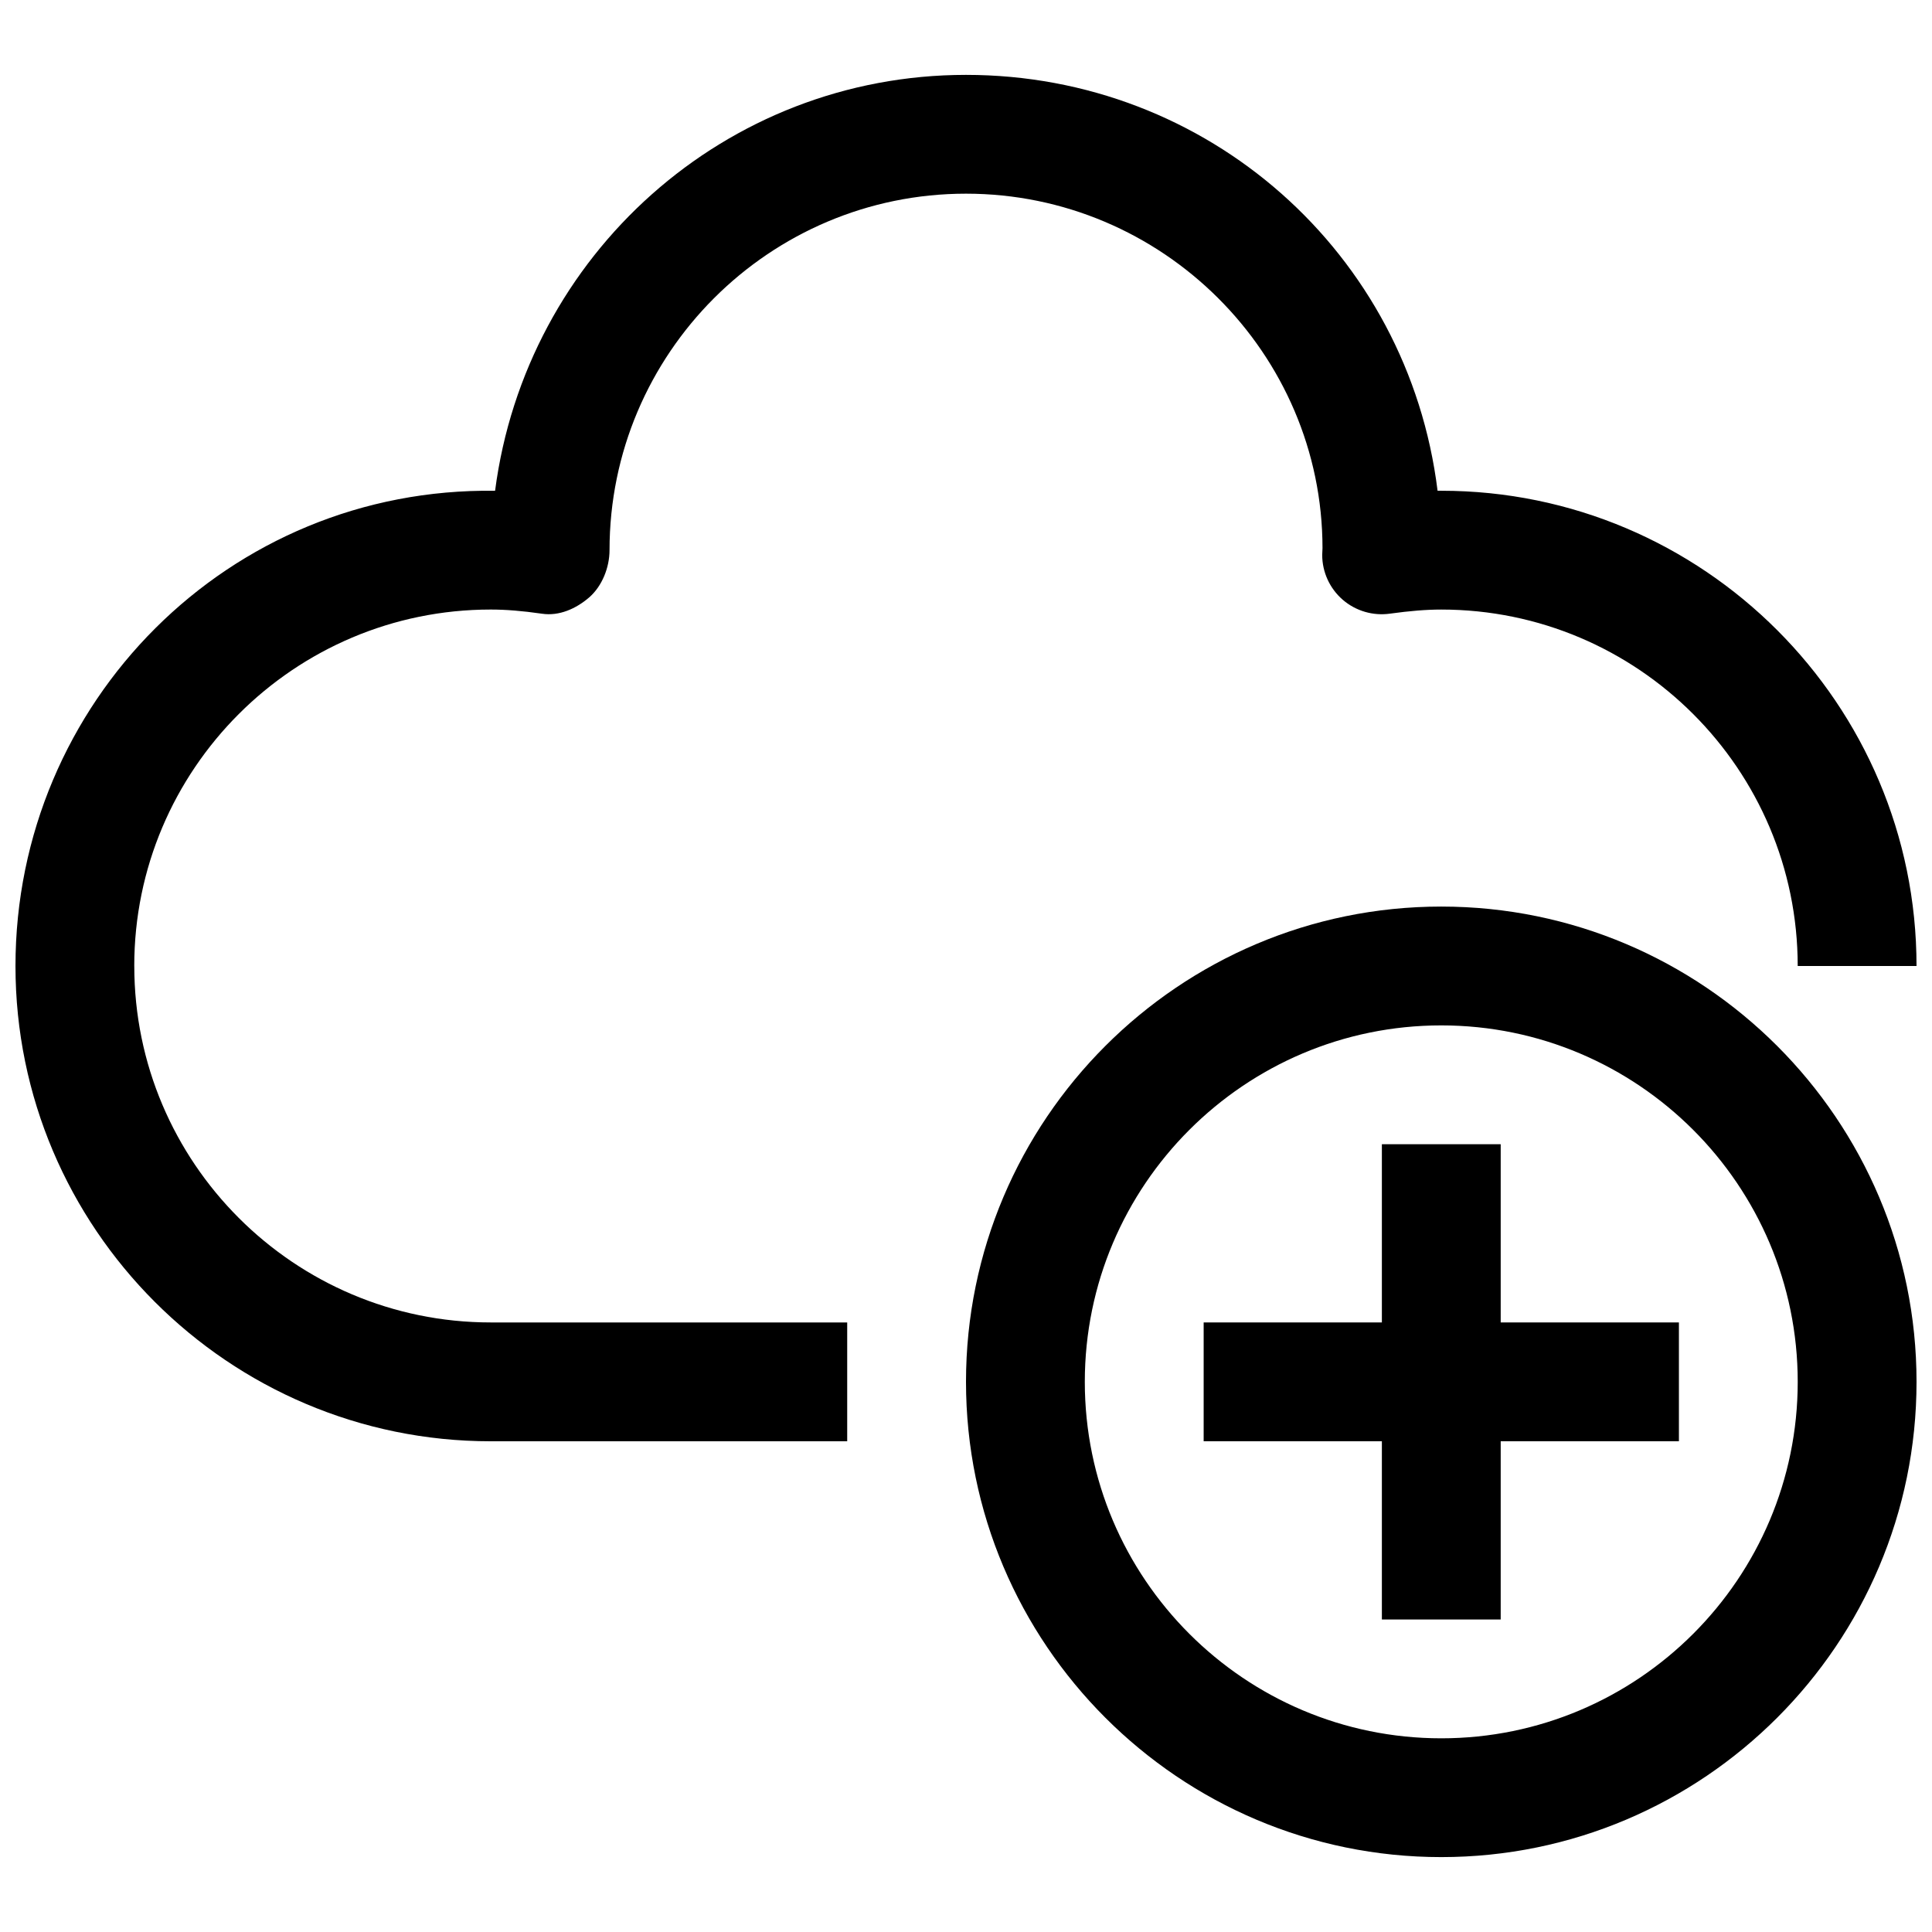
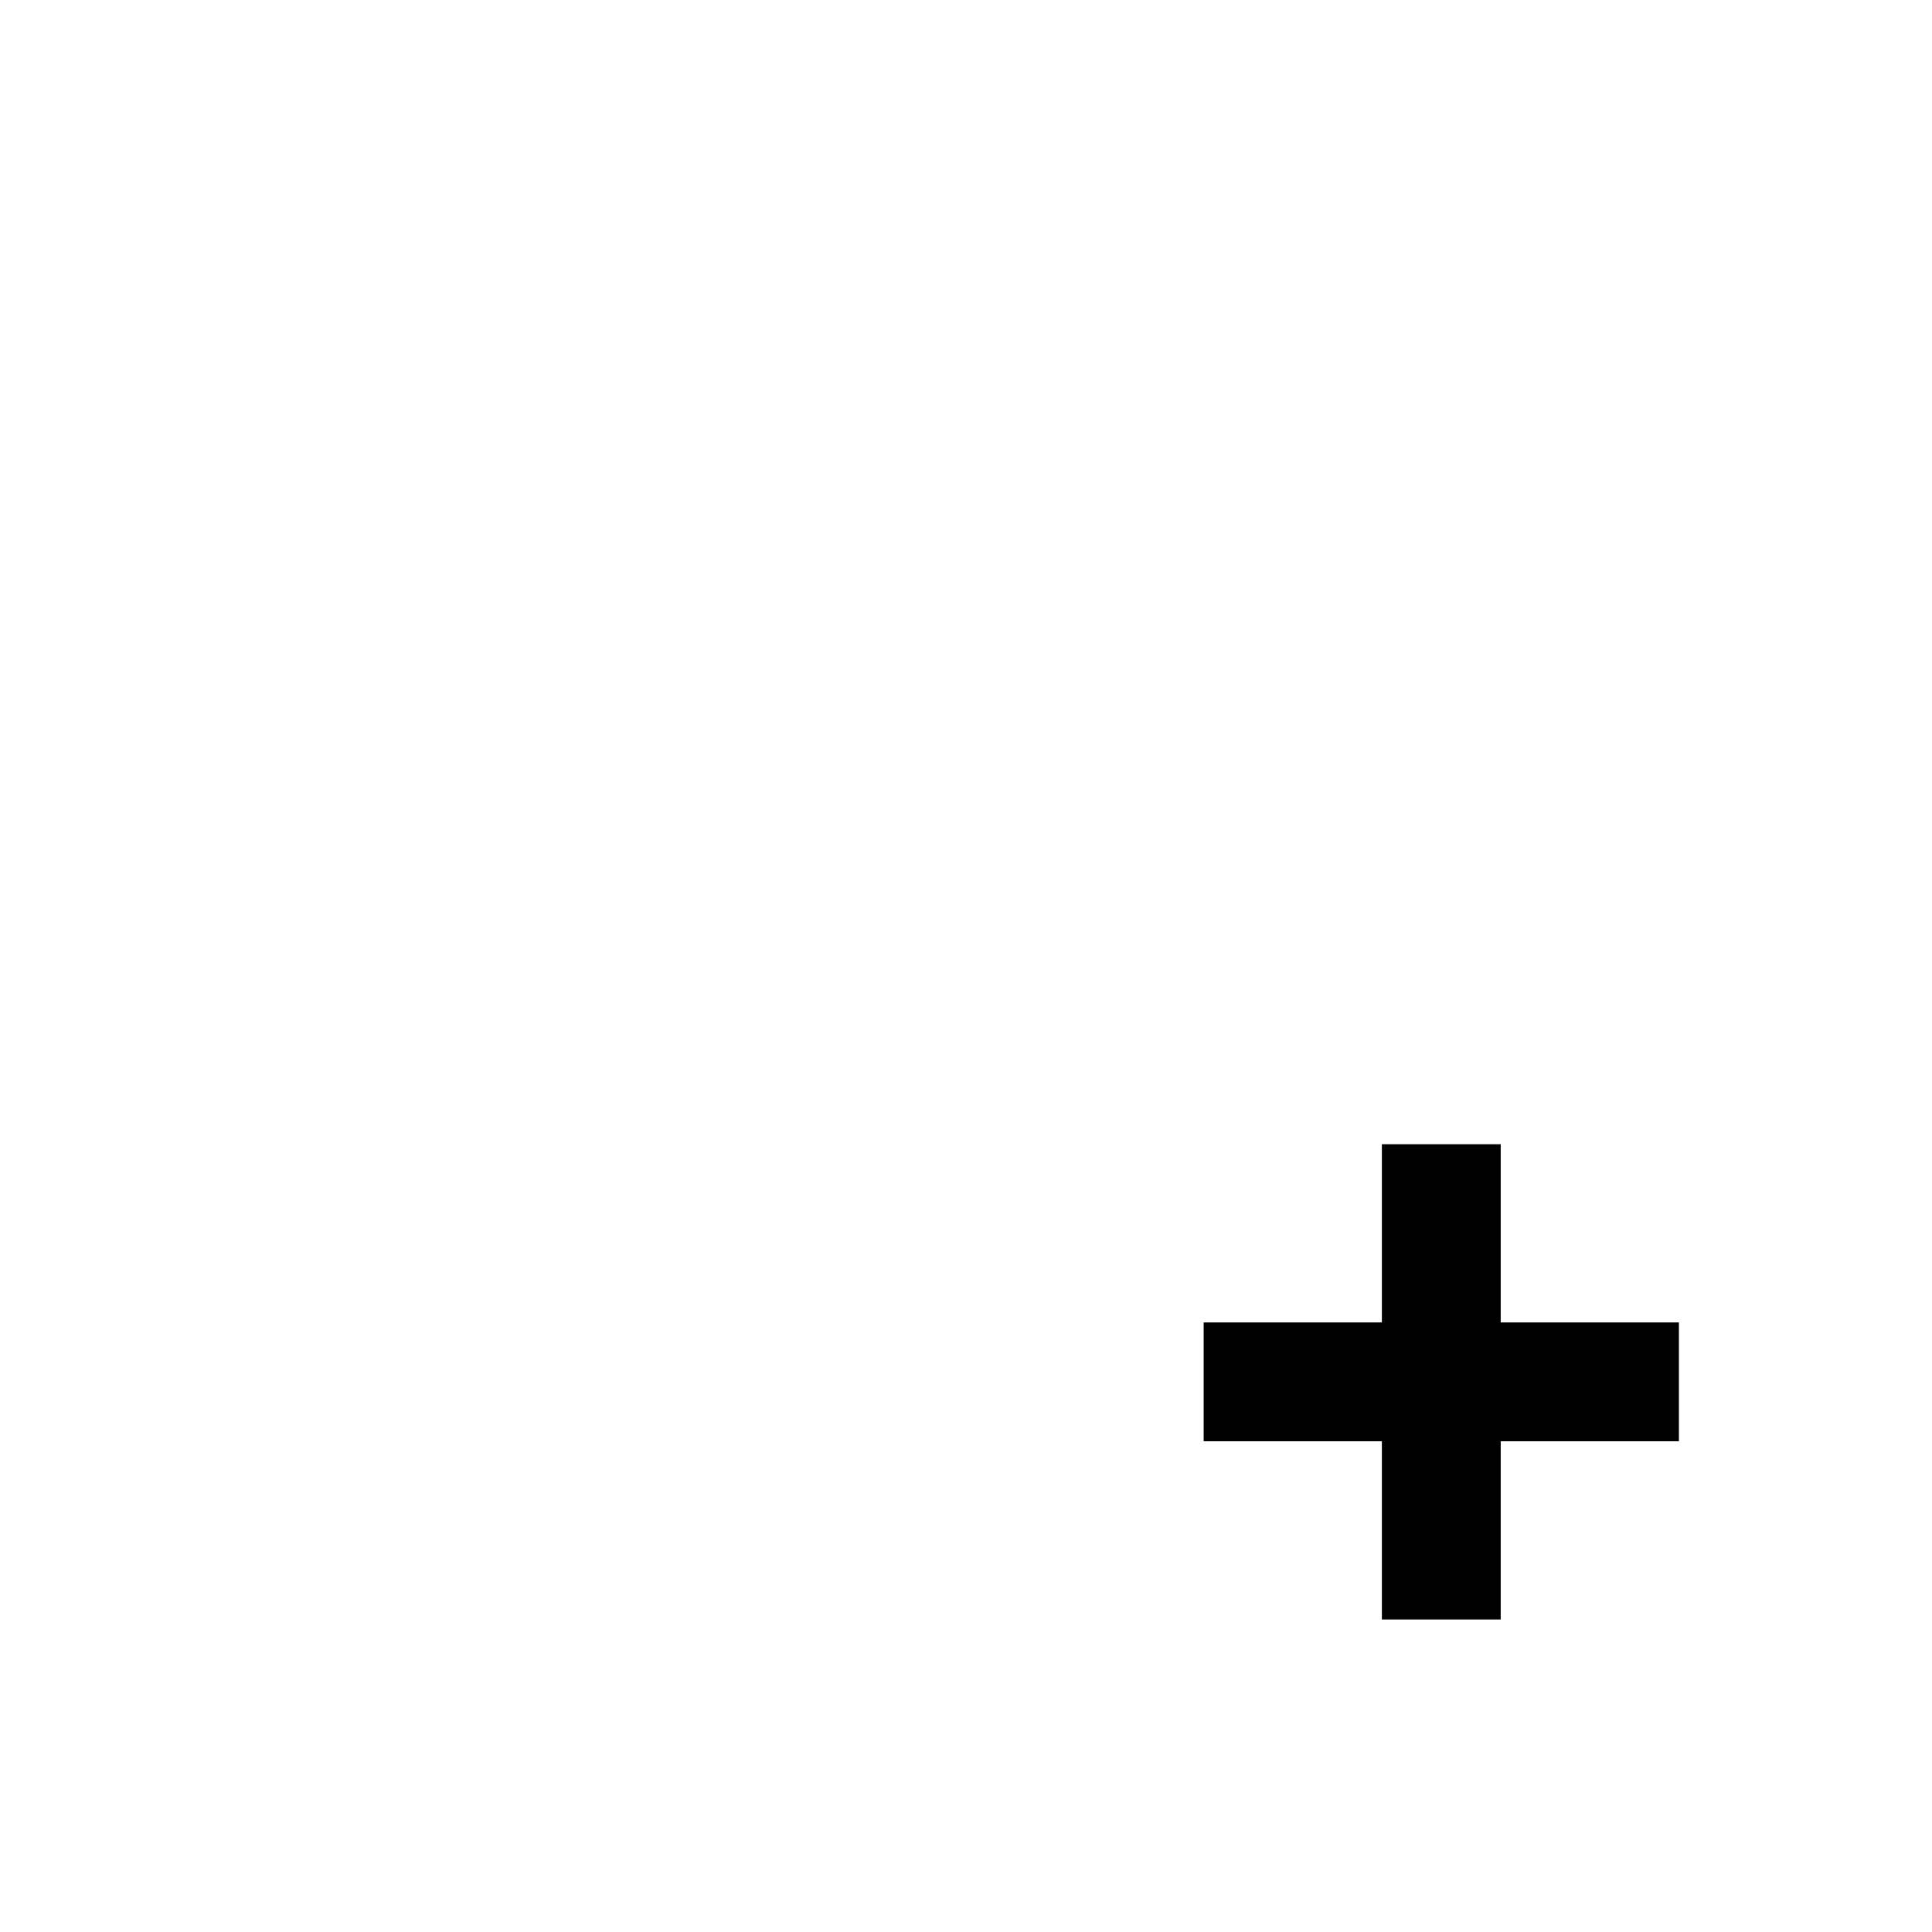
<svg xmlns="http://www.w3.org/2000/svg" width="800px" height="800px" version="1.1" viewBox="144 144 512 512">
  <defs>
    <clipPath id="b">
      <path d="m148.09 163h503.81v363h-503.81z" />
    </clipPath>
    <clipPath id="a">
      <path d="m399 384h252.9v253h-252.9z" />
    </clipPath>
  </defs>
  <g clip-path="url(#b)">
-     <path d="m179.58 400c0-52.098 42.367-94.465 94.465-94.465 4 0 8.312 0.348 13.57 1.102 4.582 0.691 9.07-1.34 12.516-4.312 3.449-2.992 5.402-7.969 5.402-12.535 0-52.098 42.367-94.465 94.465-94.465s94.465 42.367 94.48 93.93c-0.031 0.379-0.078 1.402-0.078 1.793 0 4.566 1.984 8.895 5.434 11.887 3.449 2.977 8.016 4.328 12.547 3.684 5.254-0.723 9.57-1.082 13.566-1.082 52.098 0 94.465 42.367 94.465 94.465h31.488c0-69.445-56.504-125.95-125.95-125.95h-0.977c-7.777-62.977-60.848-110.21-124.97-110.21-63.777 0-116.65 47.672-124.8 110.22-70.582-1.004-127.1 56.113-127.1 125.94 0 69.445 56.504 125.95 125.95 125.95h94.465v-31.488l-94.465-0.004c-52.098 0-94.465-42.367-94.465-94.461z" />
-   </g>
+     </g>
  <g clip-path="url(#a)">
-     <path d="m525.95 384.25c-69.445 0-125.95 56.504-125.95 125.95 0 69.445 56.504 125.95 125.95 125.95 69.445 0 125.95-56.504 125.95-125.95 0-69.445-56.504-125.95-125.95-125.95zm0 220.42c-52.098 0-94.465-42.367-94.465-94.465 0-52.098 42.367-94.465 94.465-94.465 52.098 0 94.465 42.367 94.465 94.465 0 52.098-42.367 94.465-94.465 94.465z" />
-   </g>
+     </g>
  <path d="m541.7 447.23h-31.488v47.23h-47.23v31.488h47.23v47.234h31.488v-47.234h47.23v-31.488h-47.23z" />
</svg>